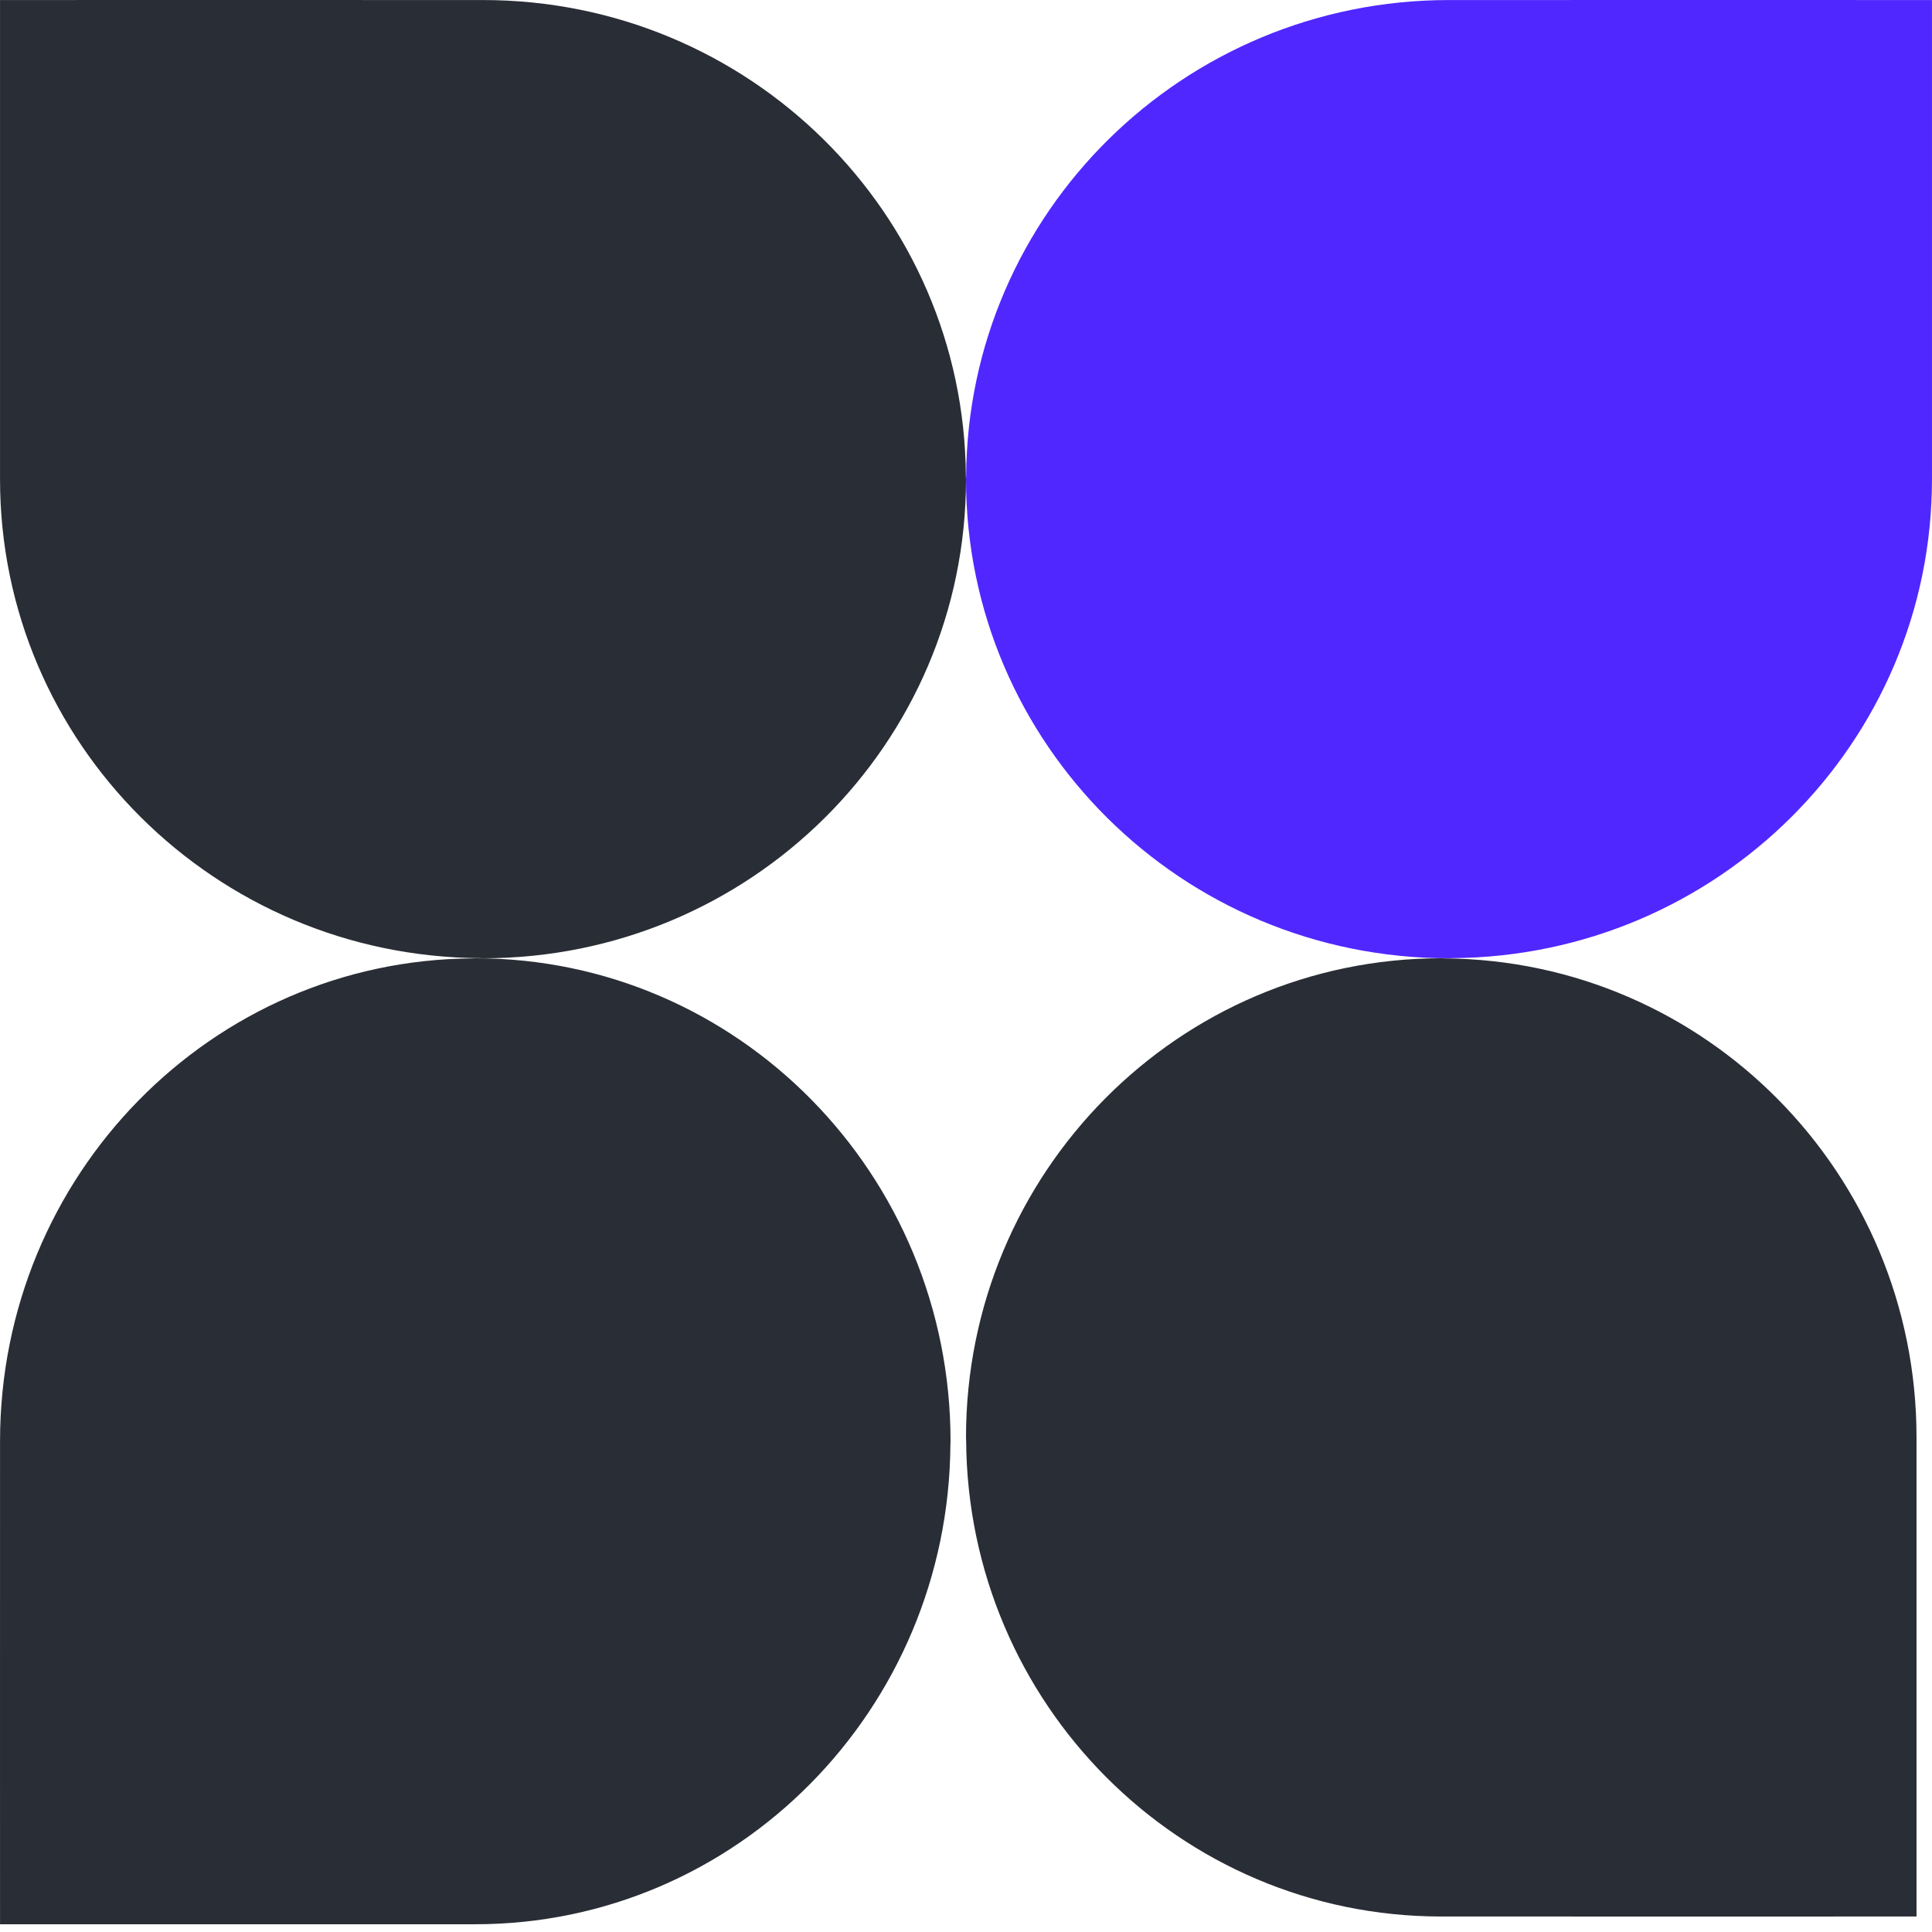
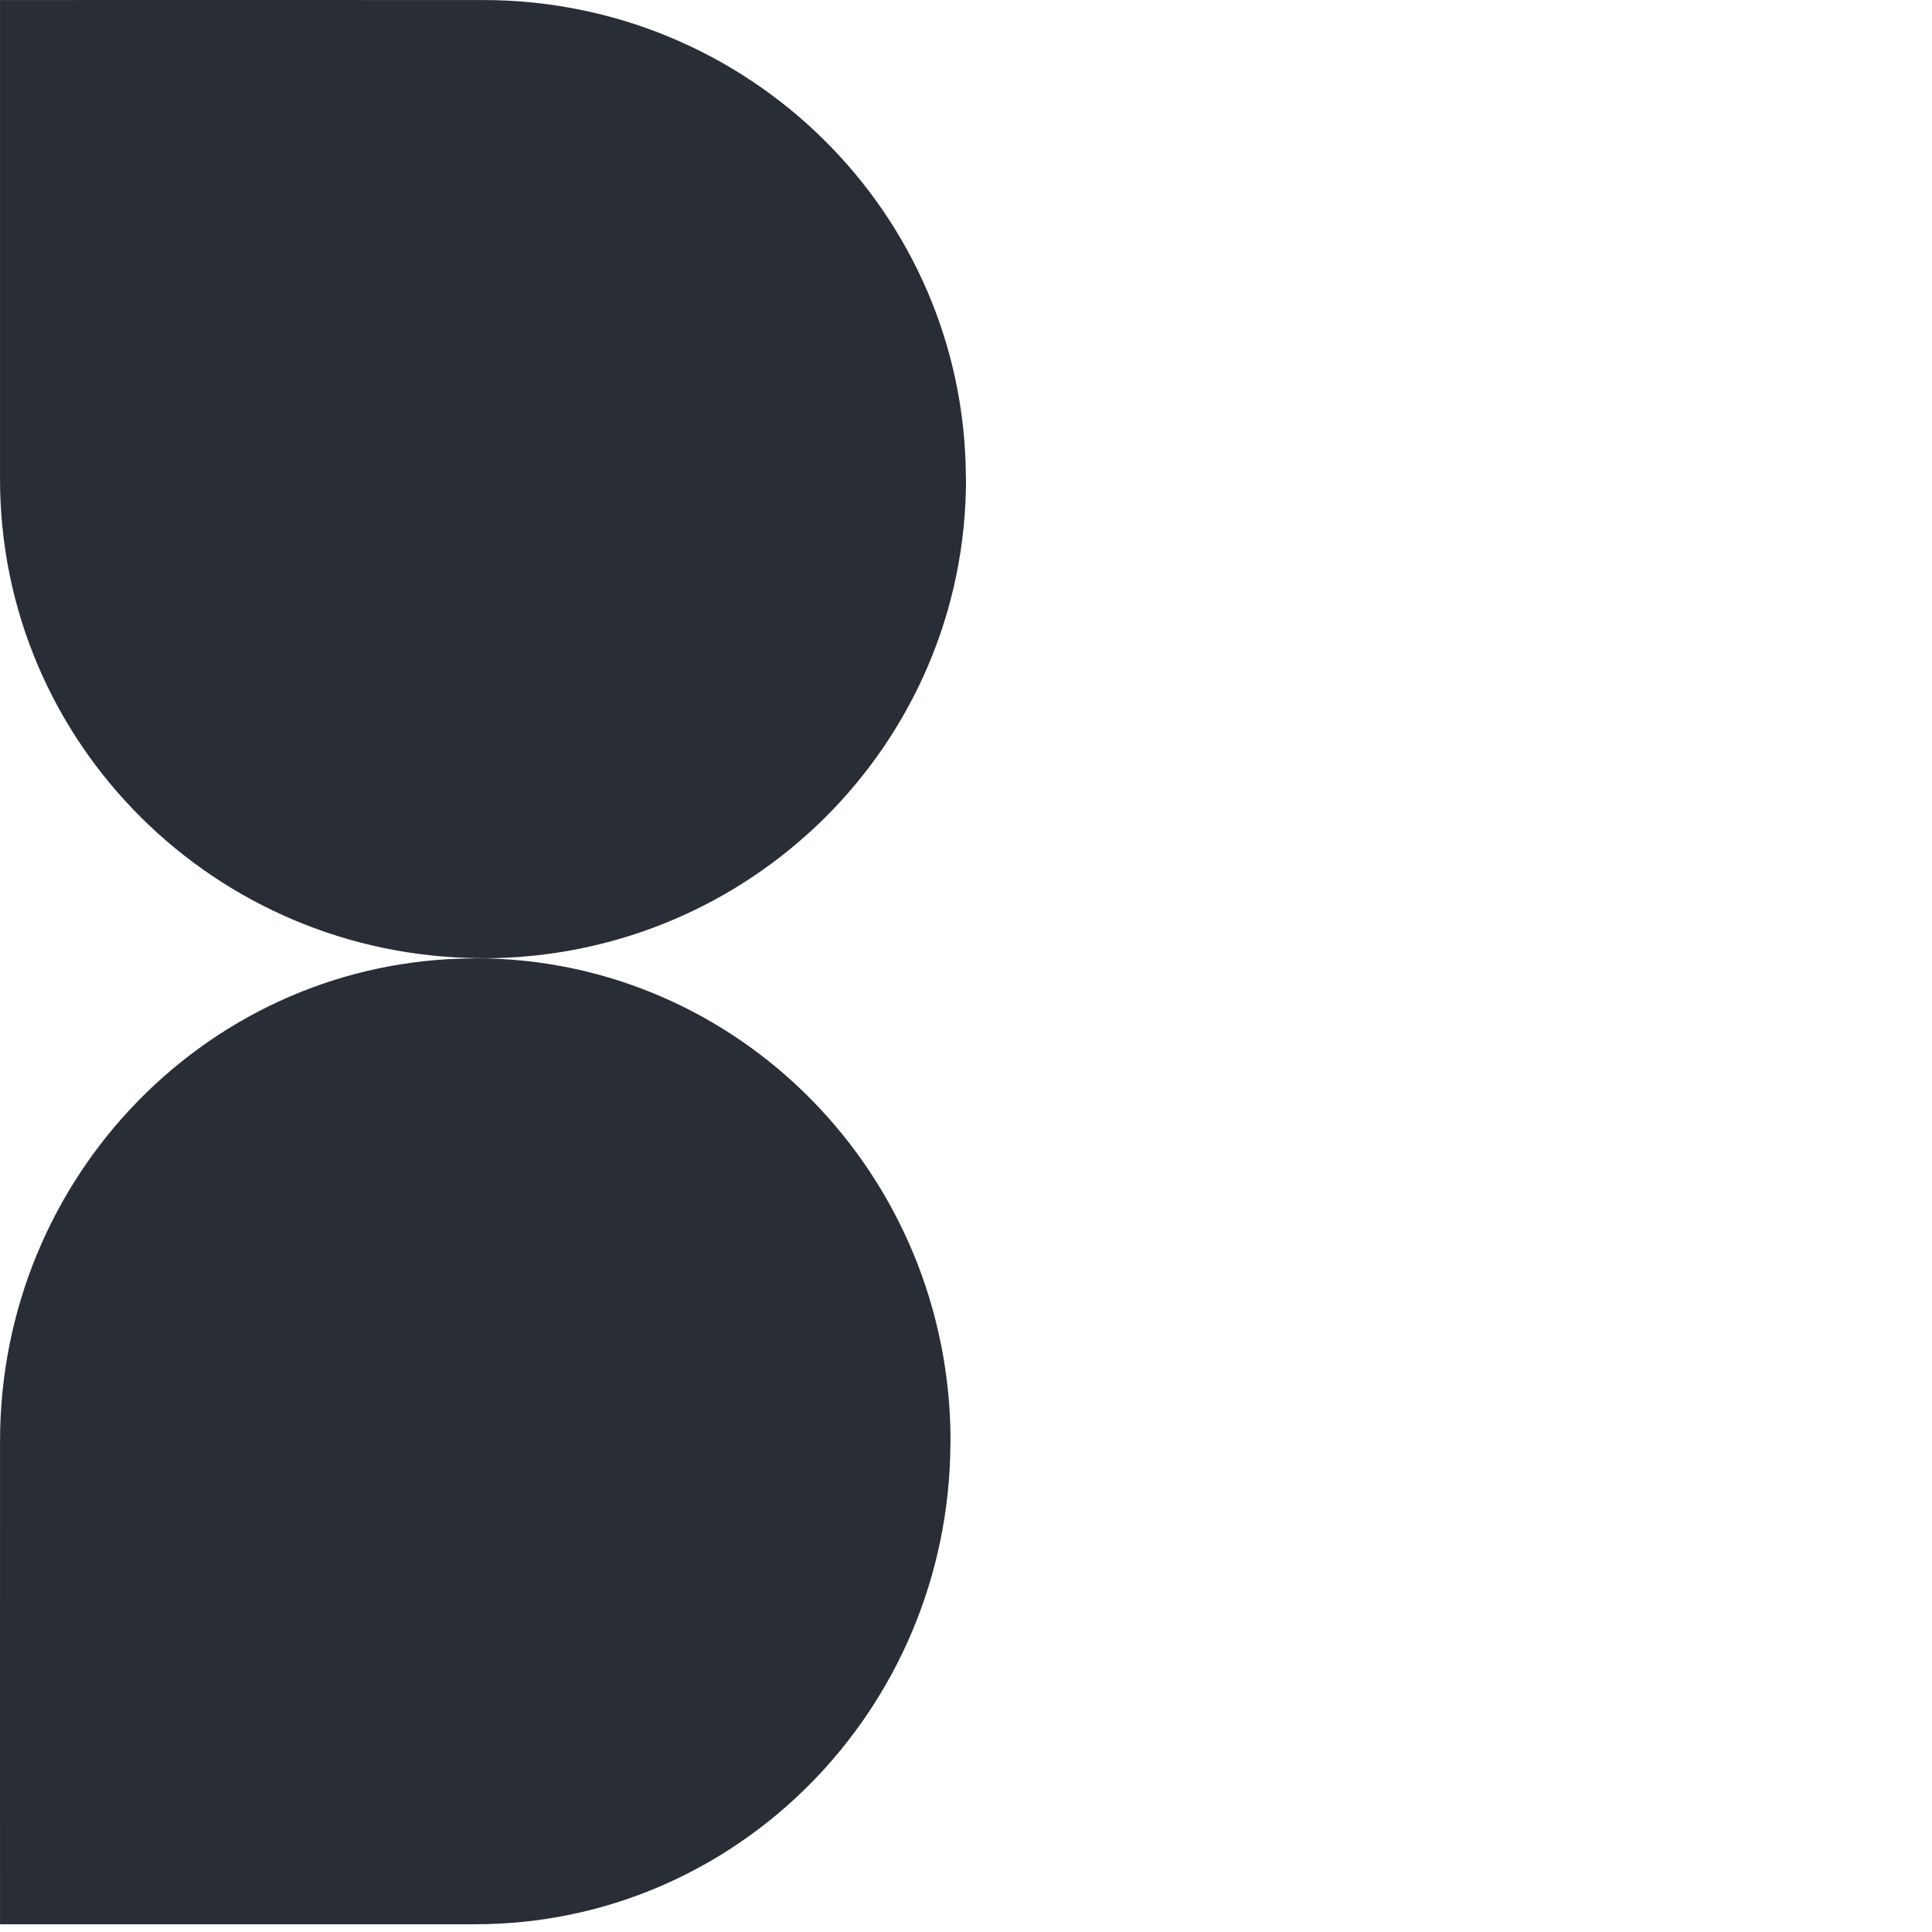
<svg xmlns="http://www.w3.org/2000/svg" width="250" height="250" viewBox="0 0 250 250" fill="none">
  <g id="Property 1=cadrage">
-     <path id="Vector" d="M247.997 247.995C247.997 247.995 248.003 203.789 247.997 186.384C247.997 186.257 247.997 186.119 247.997 185.997C247.997 151.862 220.653 124.231 186.879 124.017C186.748 124.017 186.628 124 186.496 124C152.511 124 125 151.735 125 185.997C125 186.13 125.017 186.251 125.017 186.384C125.223 220.433 152.637 247.995 186.496 247.995C186.616 247.995 186.753 247.995 186.879 247.995C204.15 248.006 247.992 247.995 247.992 247.995L247.997 247.995Z" fill="#292D35" />
-     <path id="Vector_2" d="M249.997 0.005C249.997 0.005 250.003 44.211 249.997 61.616C249.997 61.743 249.997 61.881 249.997 62.003C249.997 96.138 222.208 123.769 187.886 123.983C187.752 123.983 187.63 124 187.496 124C152.958 124 125 96.265 125 62.003C125 61.87 125.017 61.749 125.017 61.616C125.227 27.567 153.086 0.005 187.496 0.005C187.618 0.005 187.758 0.005 187.886 0.005C205.437 -0.006 249.992 0.005 249.992 0.005L249.997 0.005Z" fill="#5127FF" />
    <path id="Vector_3" d="M0.005 248.997C0.005 248.997 43.854 249.003 61.119 248.997C61.245 248.997 61.382 248.997 61.502 248.997C95.362 248.997 122.771 221.208 122.983 186.886C122.983 186.752 123 186.63 123 186.496C123 151.958 95.488 124 61.502 124C61.371 124 61.251 124.017 61.119 124.017C27.345 124.227 0.005 152.086 0.005 186.496C0.005 186.618 0.005 186.758 0.005 186.886C-0.006 204.437 0.005 248.992 0.005 248.992V248.997Z" fill="#292D35" />
    <path id="Vector_4" d="M0.003 0.005C0.003 0.005 -0.003 44.211 0.003 61.616C0.003 61.743 0.003 61.881 0.003 62.003C0.003 96.138 27.792 123.769 62.114 123.983C62.248 123.983 62.37 124 62.504 124C97.042 124 125 96.265 125 62.003C125 61.87 124.983 61.749 124.983 61.616C124.773 27.567 96.914 0.005 62.504 0.005C62.382 0.005 62.242 0.005 62.114 0.005C44.563 -0.006 0.008 0.005 0.008 0.005L0.003 0.005Z" fill="#292D35" />
  </g>
</svg>